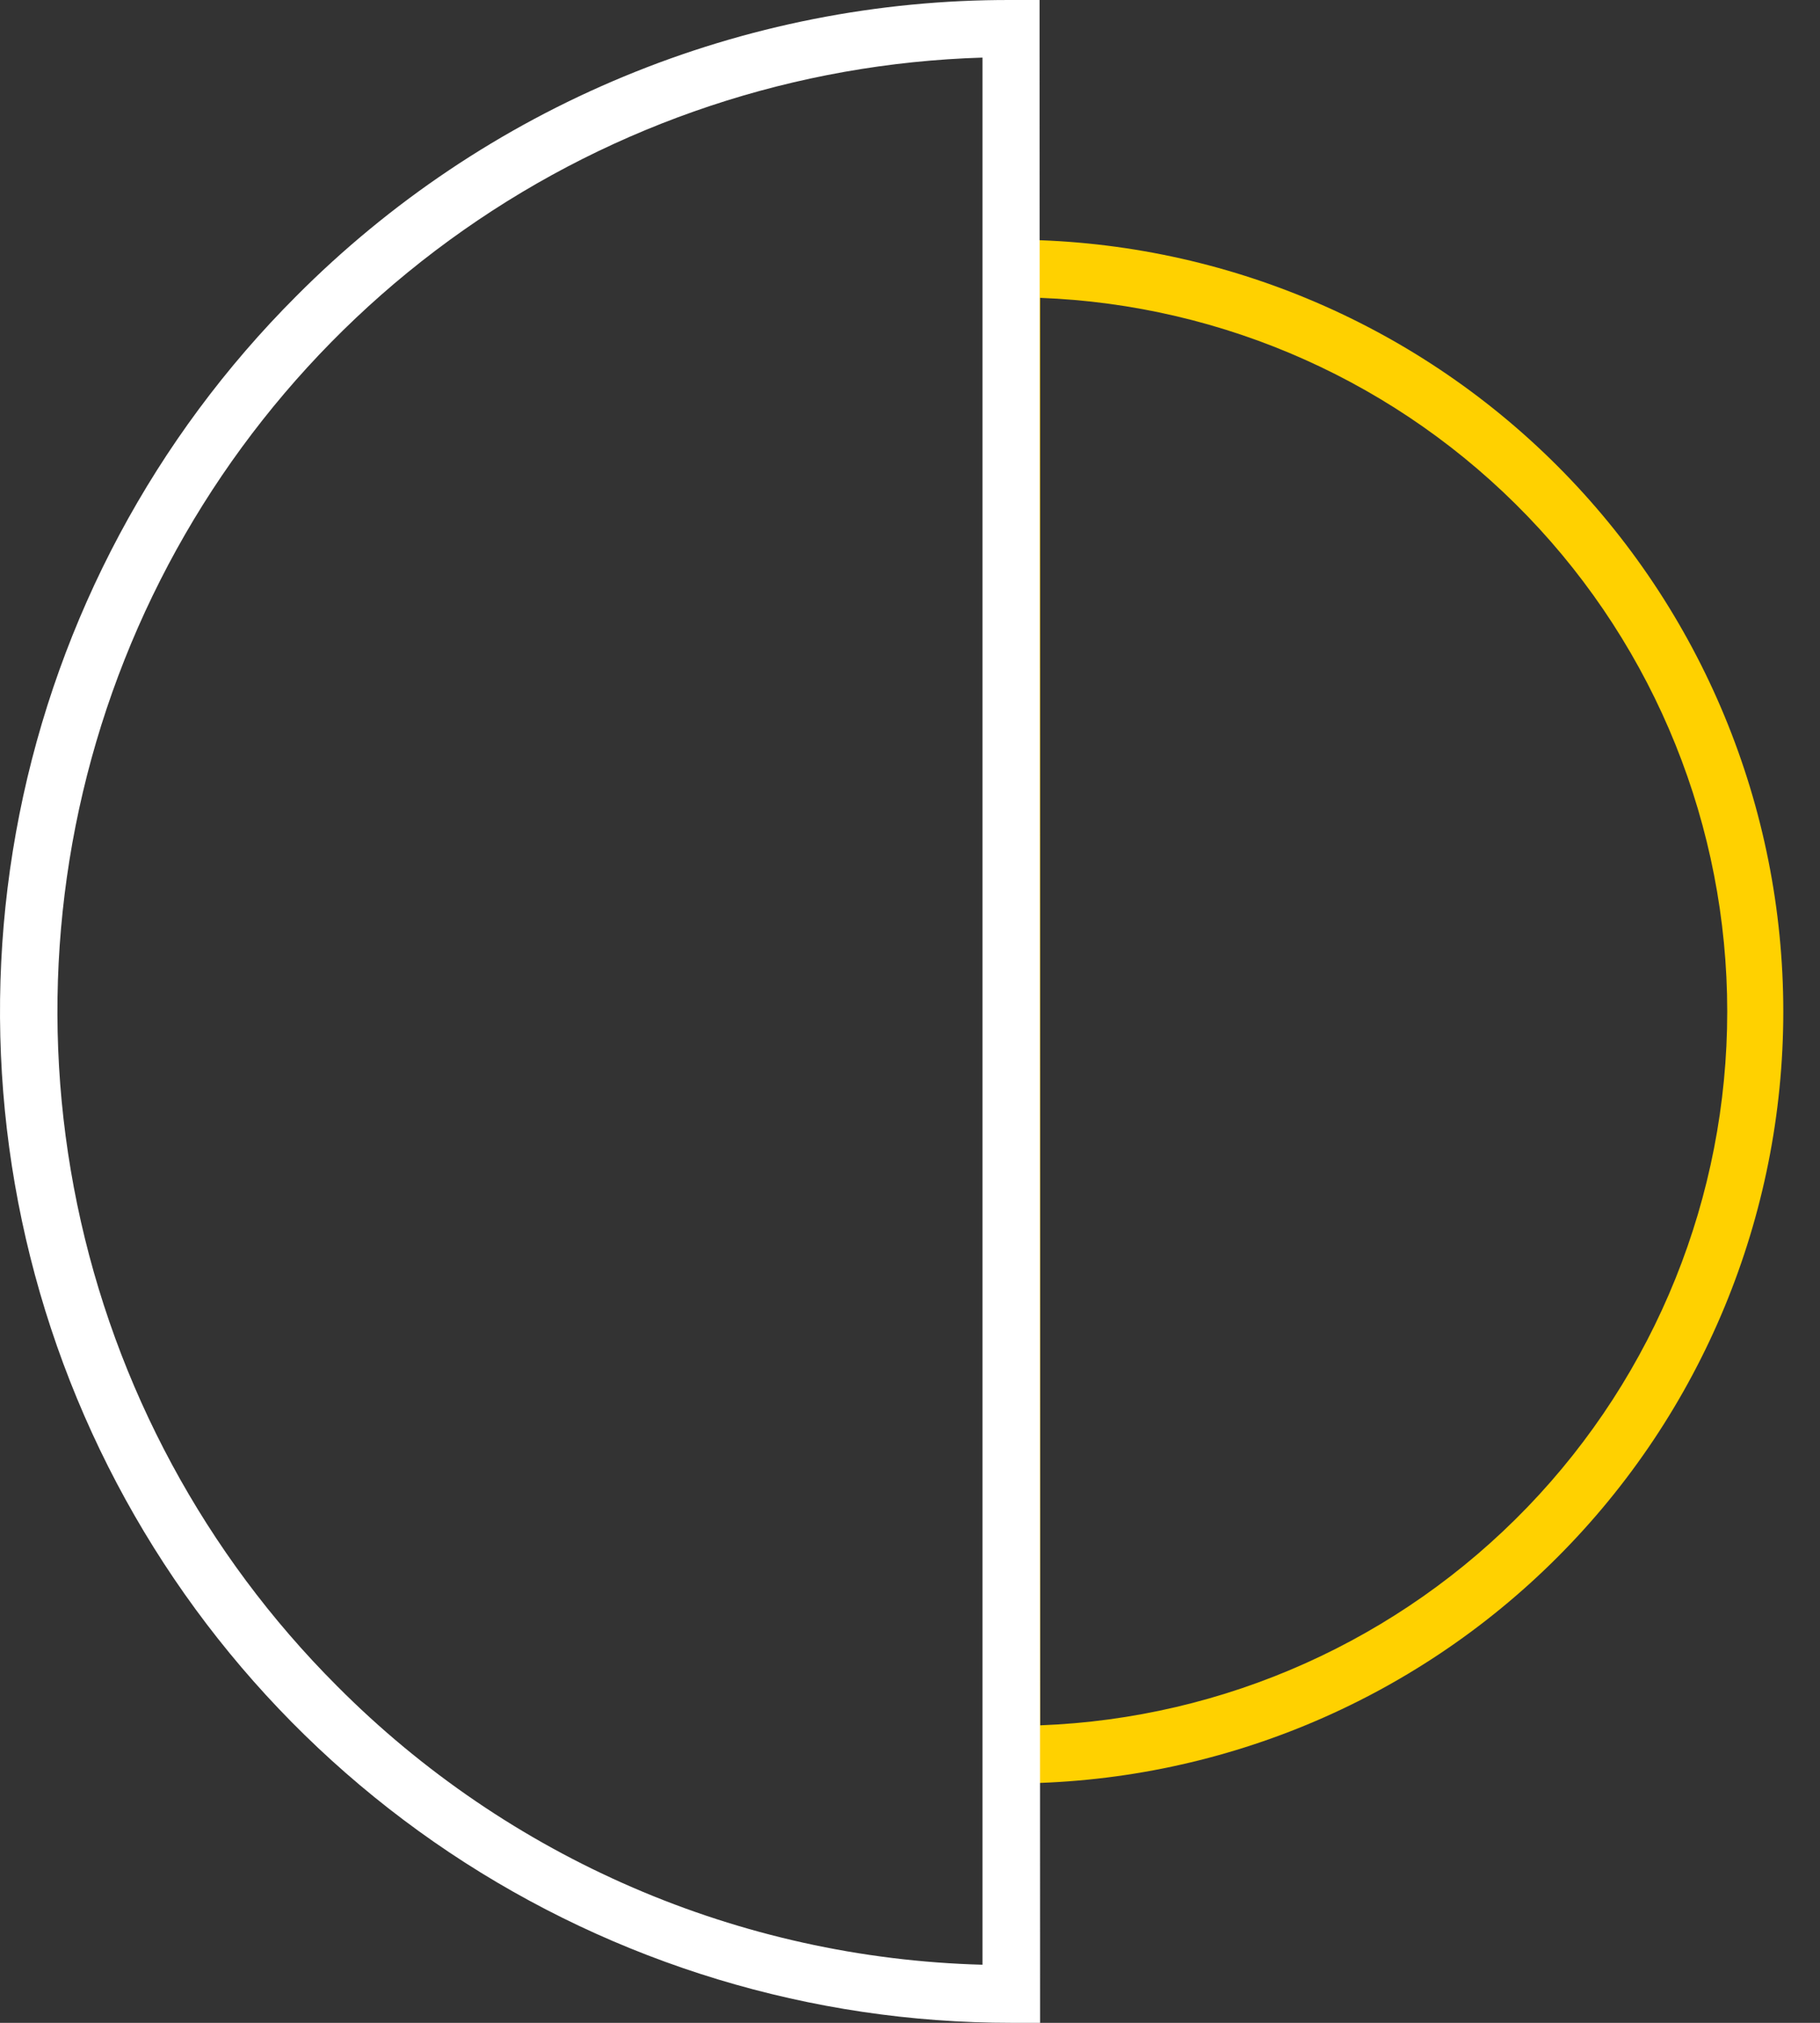
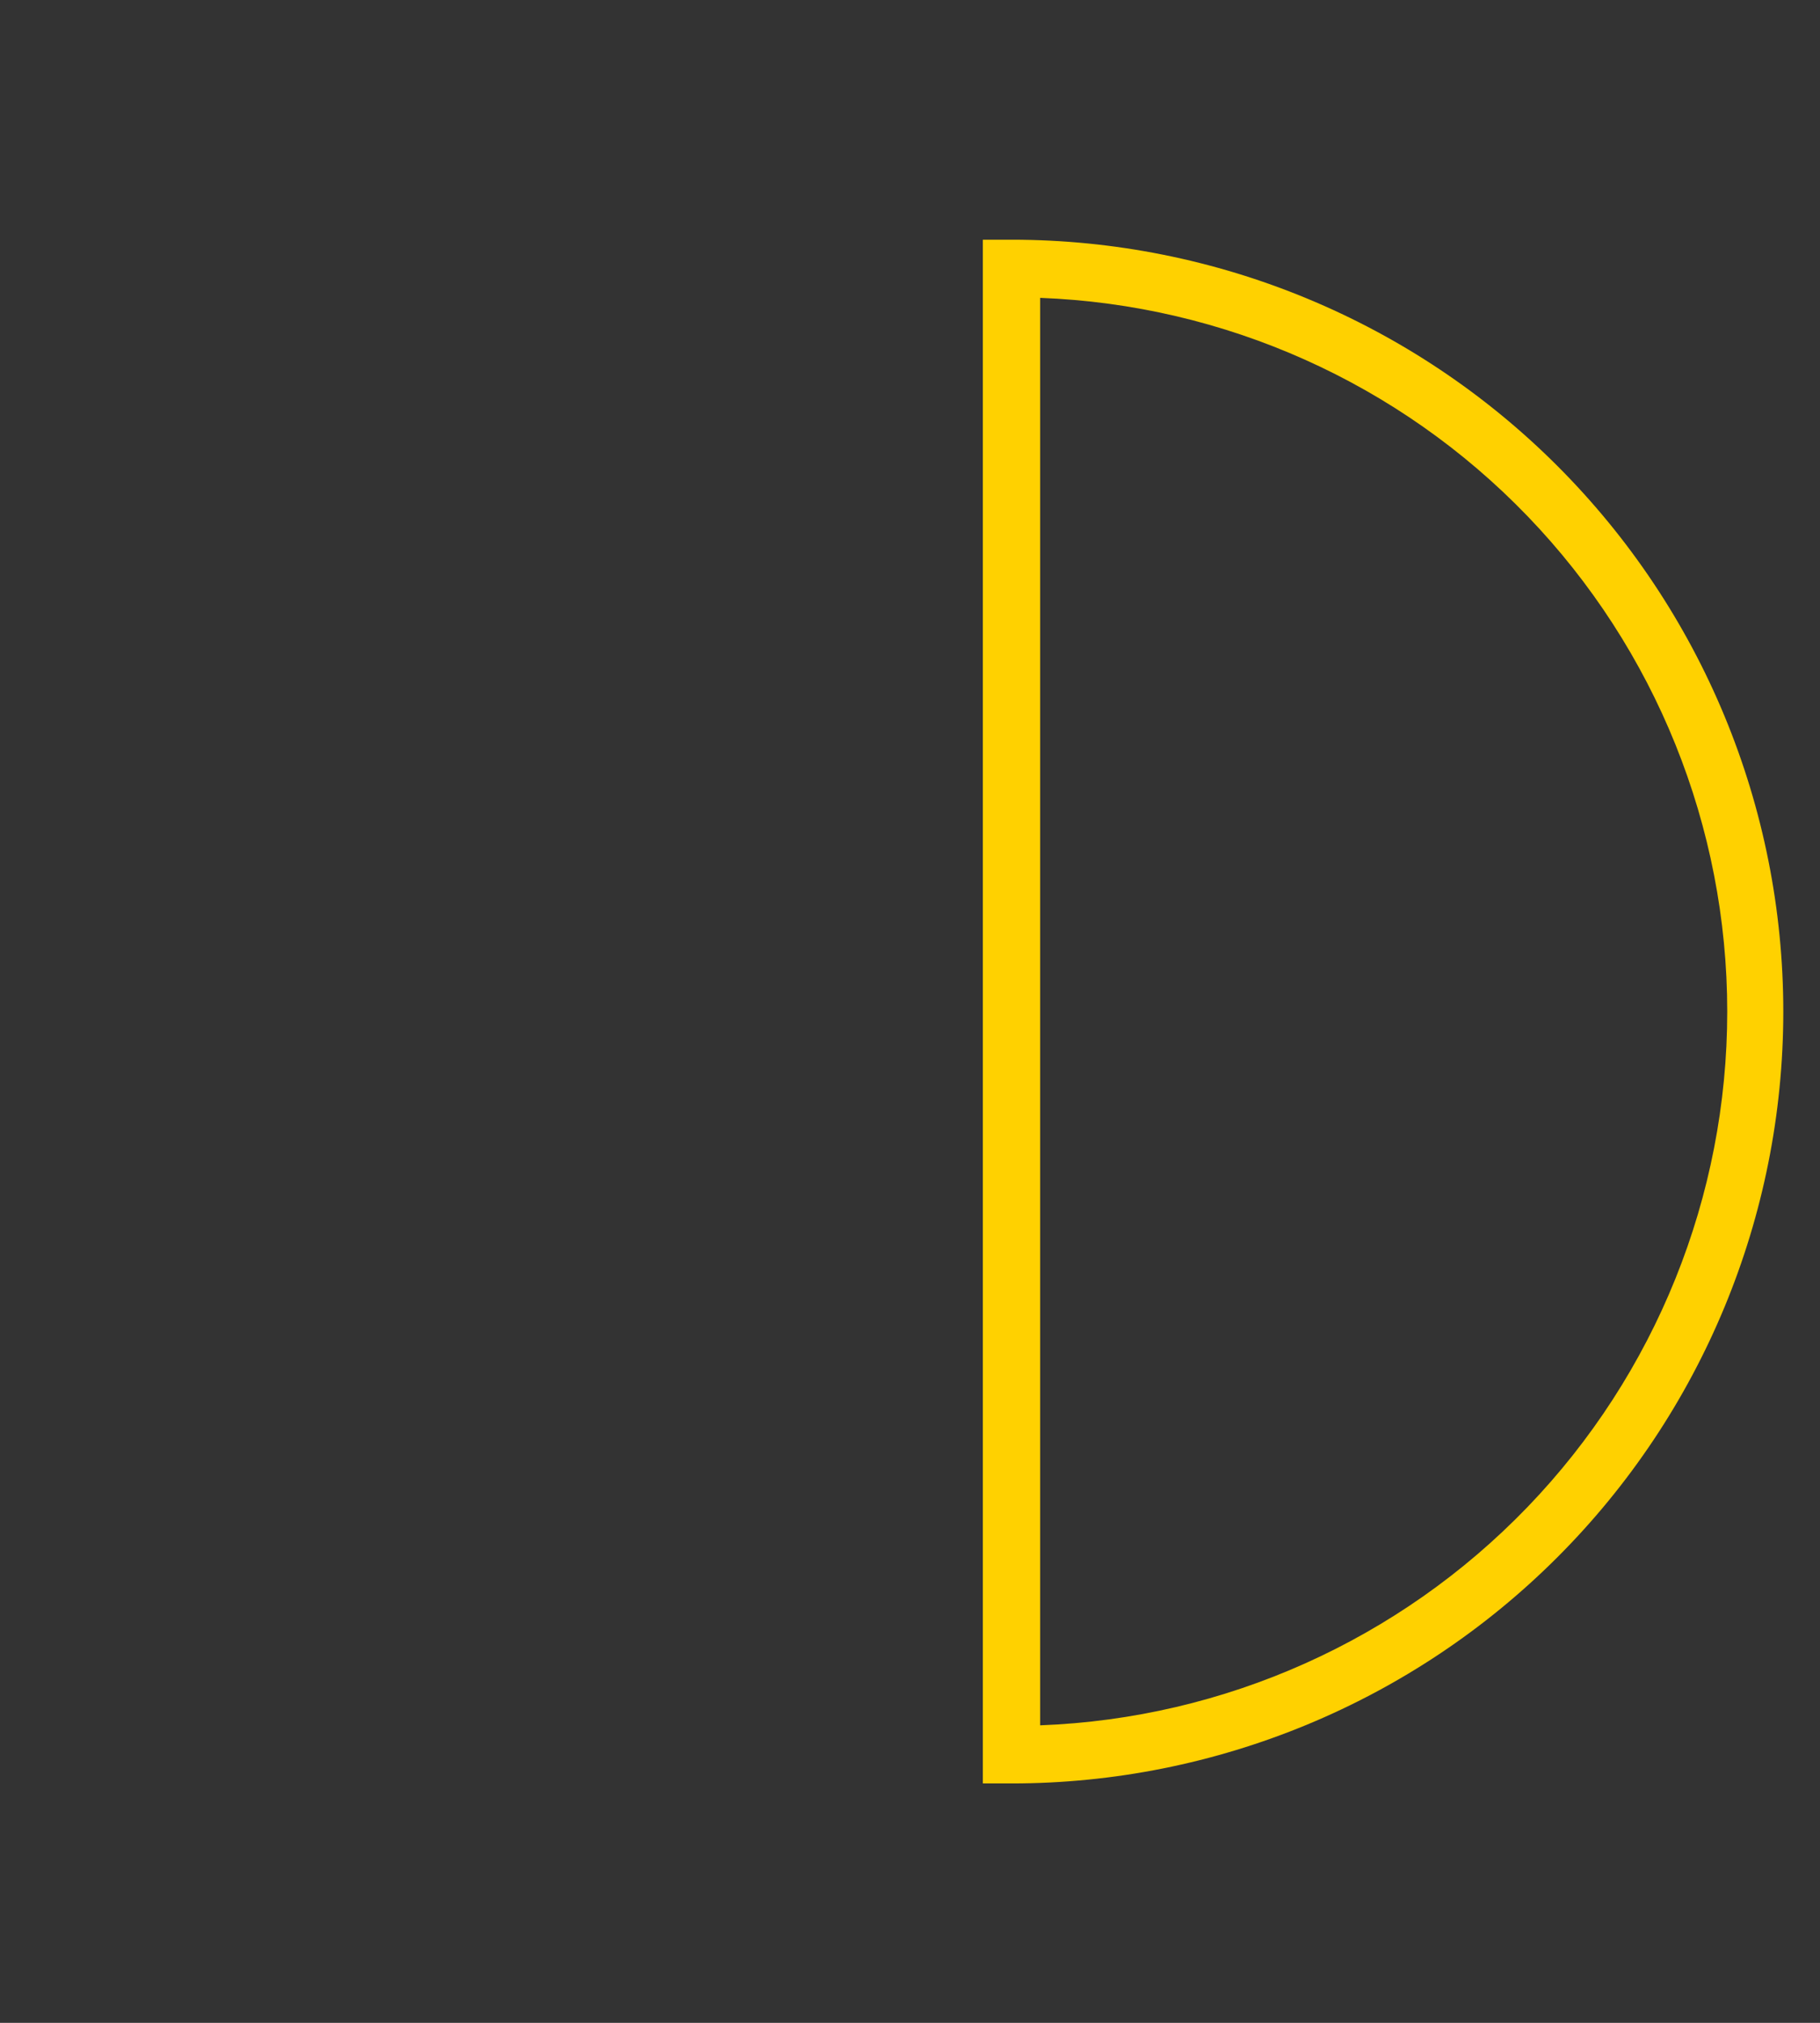
<svg xmlns="http://www.w3.org/2000/svg" width="36" height="40" viewBox="0 0 36 40" fill="none">
  <rect x="0" y="0" width="36" height="40" fill="#333333" stroke="none" />
  <path d="M20.011 35.266H19.441V34.697V4.74H20.011C24.059 4.74 27.941 6.349 30.803 9.211C33.666 12.073 35.274 15.955 35.274 20.003C35.274 24.051 33.666 27.934 30.803 30.796C27.941 33.658 24.059 35.266 20.011 35.266ZM20.574 5.89V34.117C24.225 33.98 27.68 32.432 30.215 29.8C32.749 27.169 34.165 23.657 34.165 20.003C34.165 16.35 32.749 12.838 30.215 10.207C27.68 7.575 24.225 6.027 20.574 5.89Z" fill="#FFD100" />
-   <path d="M20.573 40H20.004C16.048 40.001 12.18 38.828 8.89 36.631C5.601 34.433 3.037 31.309 1.523 27.654C0.009 23.999 -0.388 19.977 0.385 16.097C1.157 12.217 3.062 8.653 5.86 5.856C7.712 3.994 9.914 2.518 12.34 1.513C14.766 0.507 17.368 -0.007 19.994 6.47616e-05H20.563V0.57L20.573 40ZM19.434 1.139C15.753 1.25 12.184 2.435 9.169 4.55C6.153 6.665 3.823 9.616 2.465 13.04C1.107 16.463 0.781 20.21 1.527 23.817C2.273 27.423 4.059 30.733 6.664 33.337C10.054 36.748 14.627 38.723 19.434 38.851V1.139Z" fill="white" />
</svg>